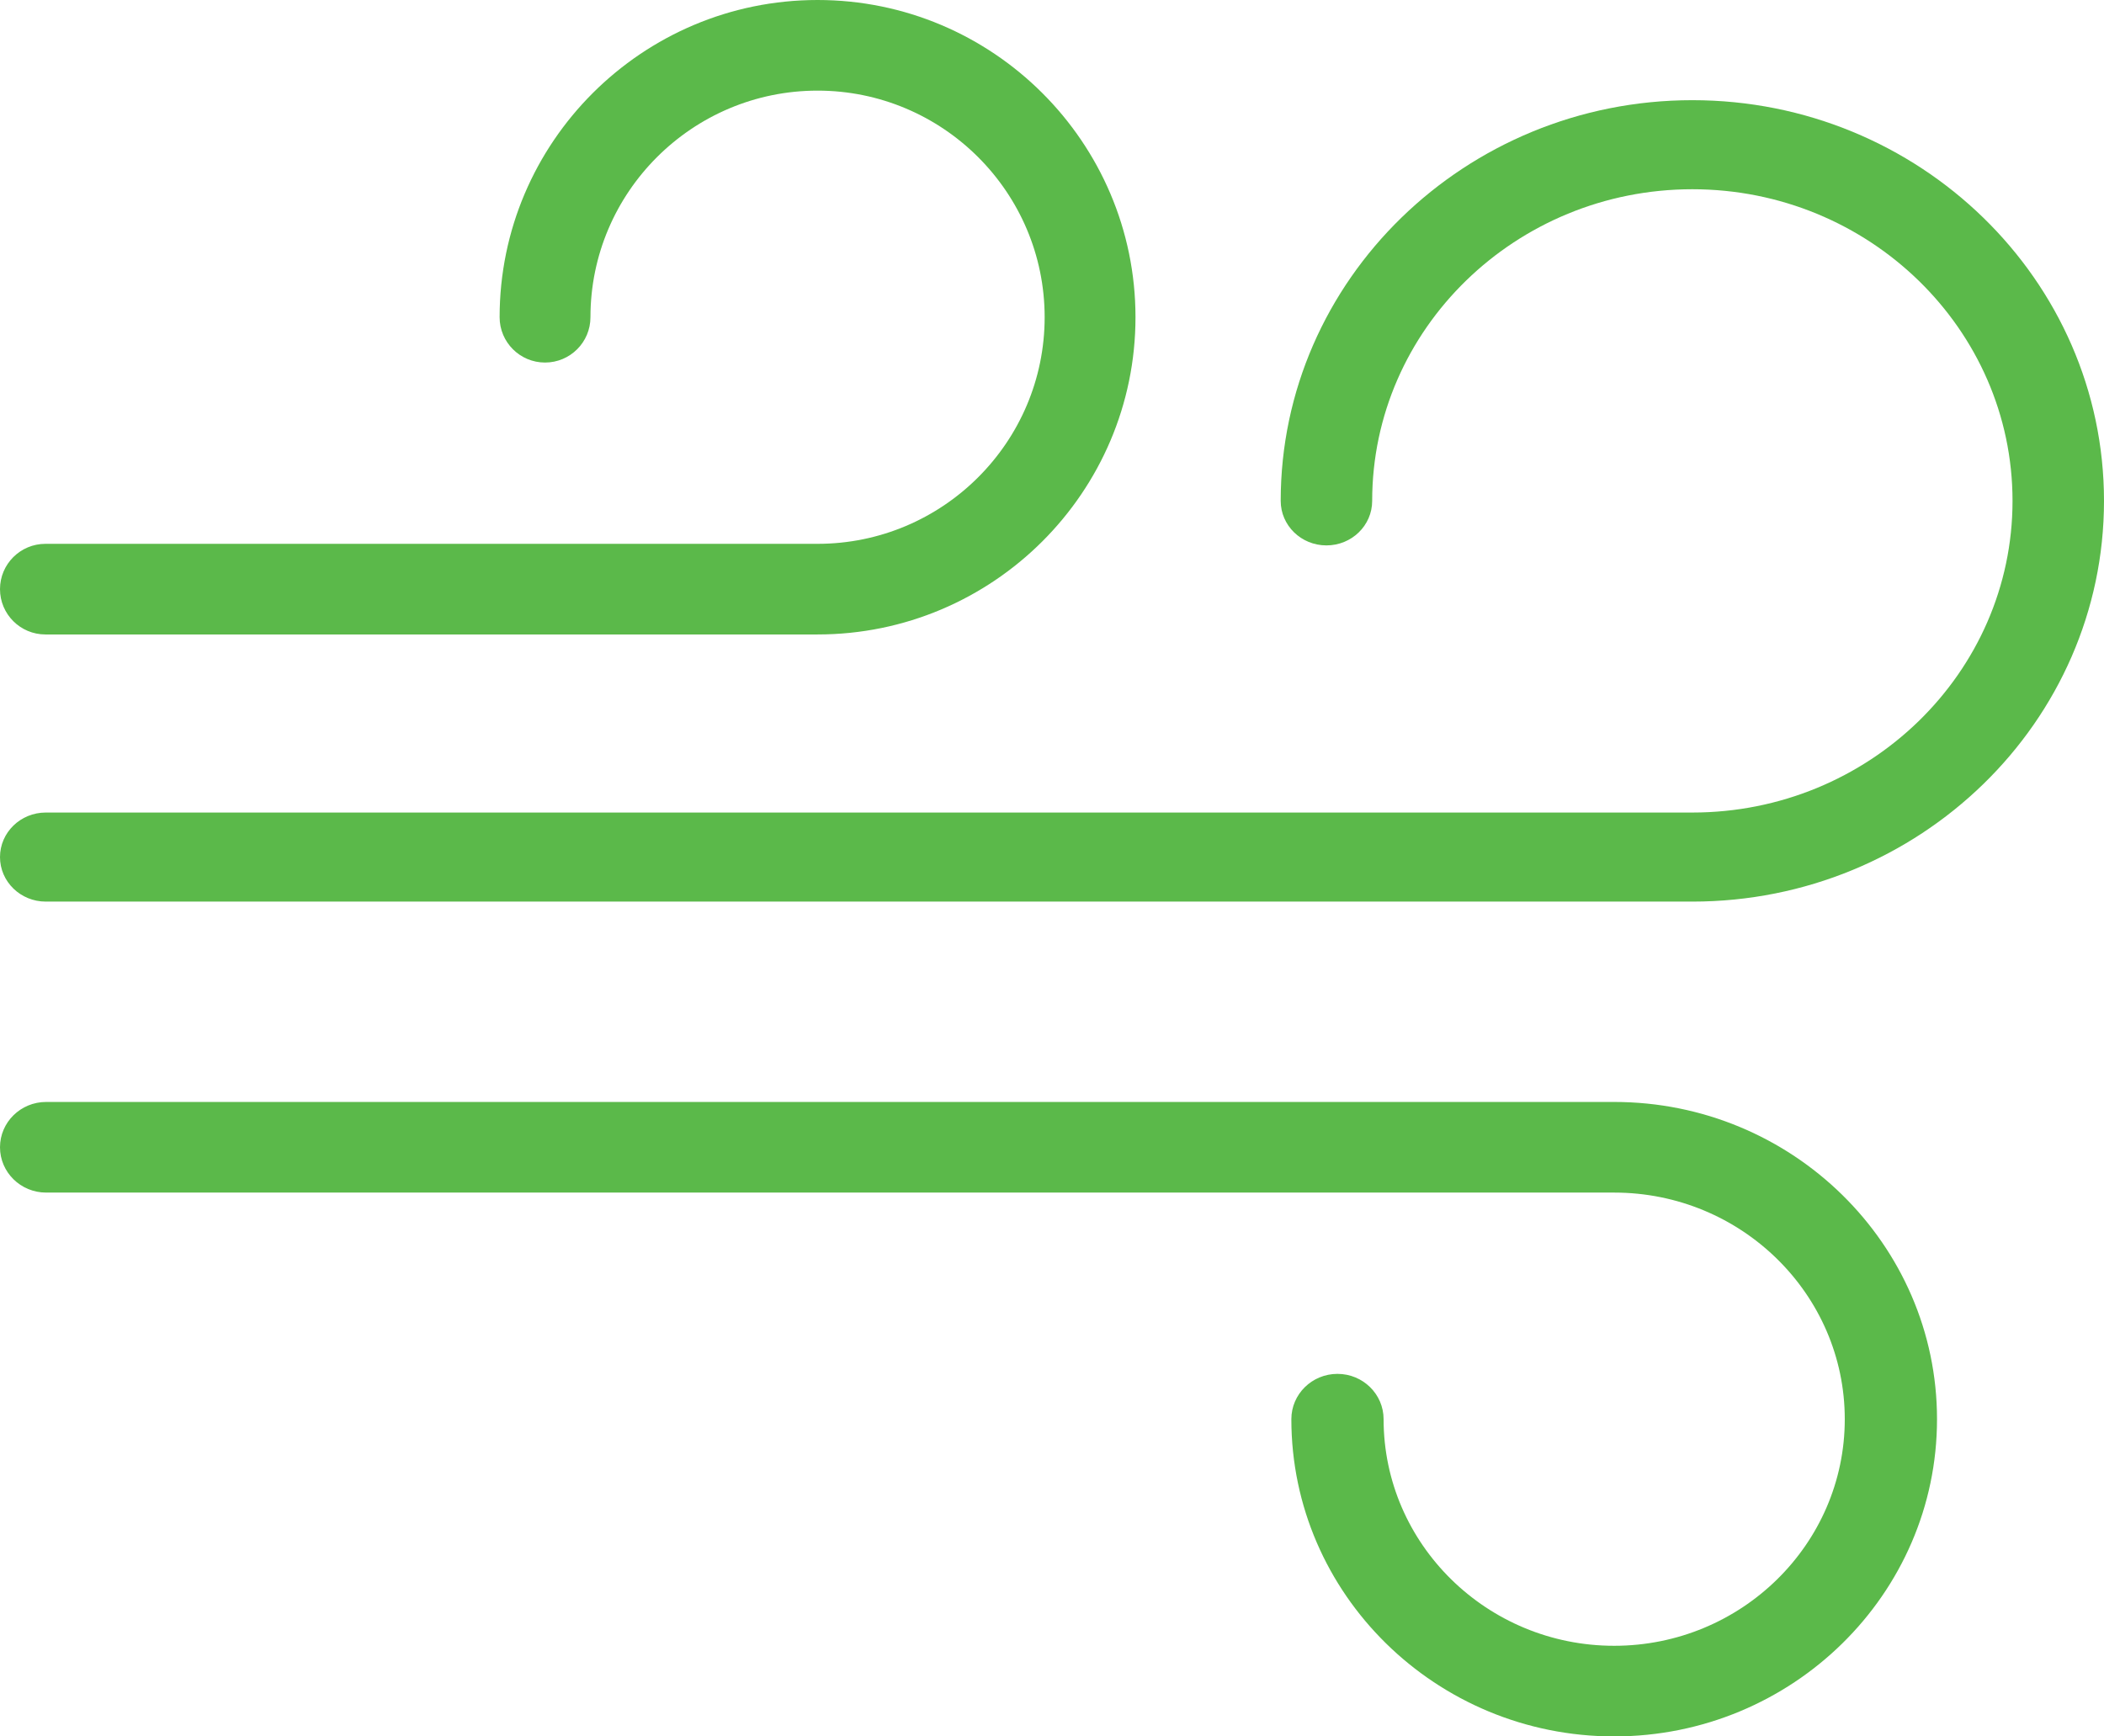
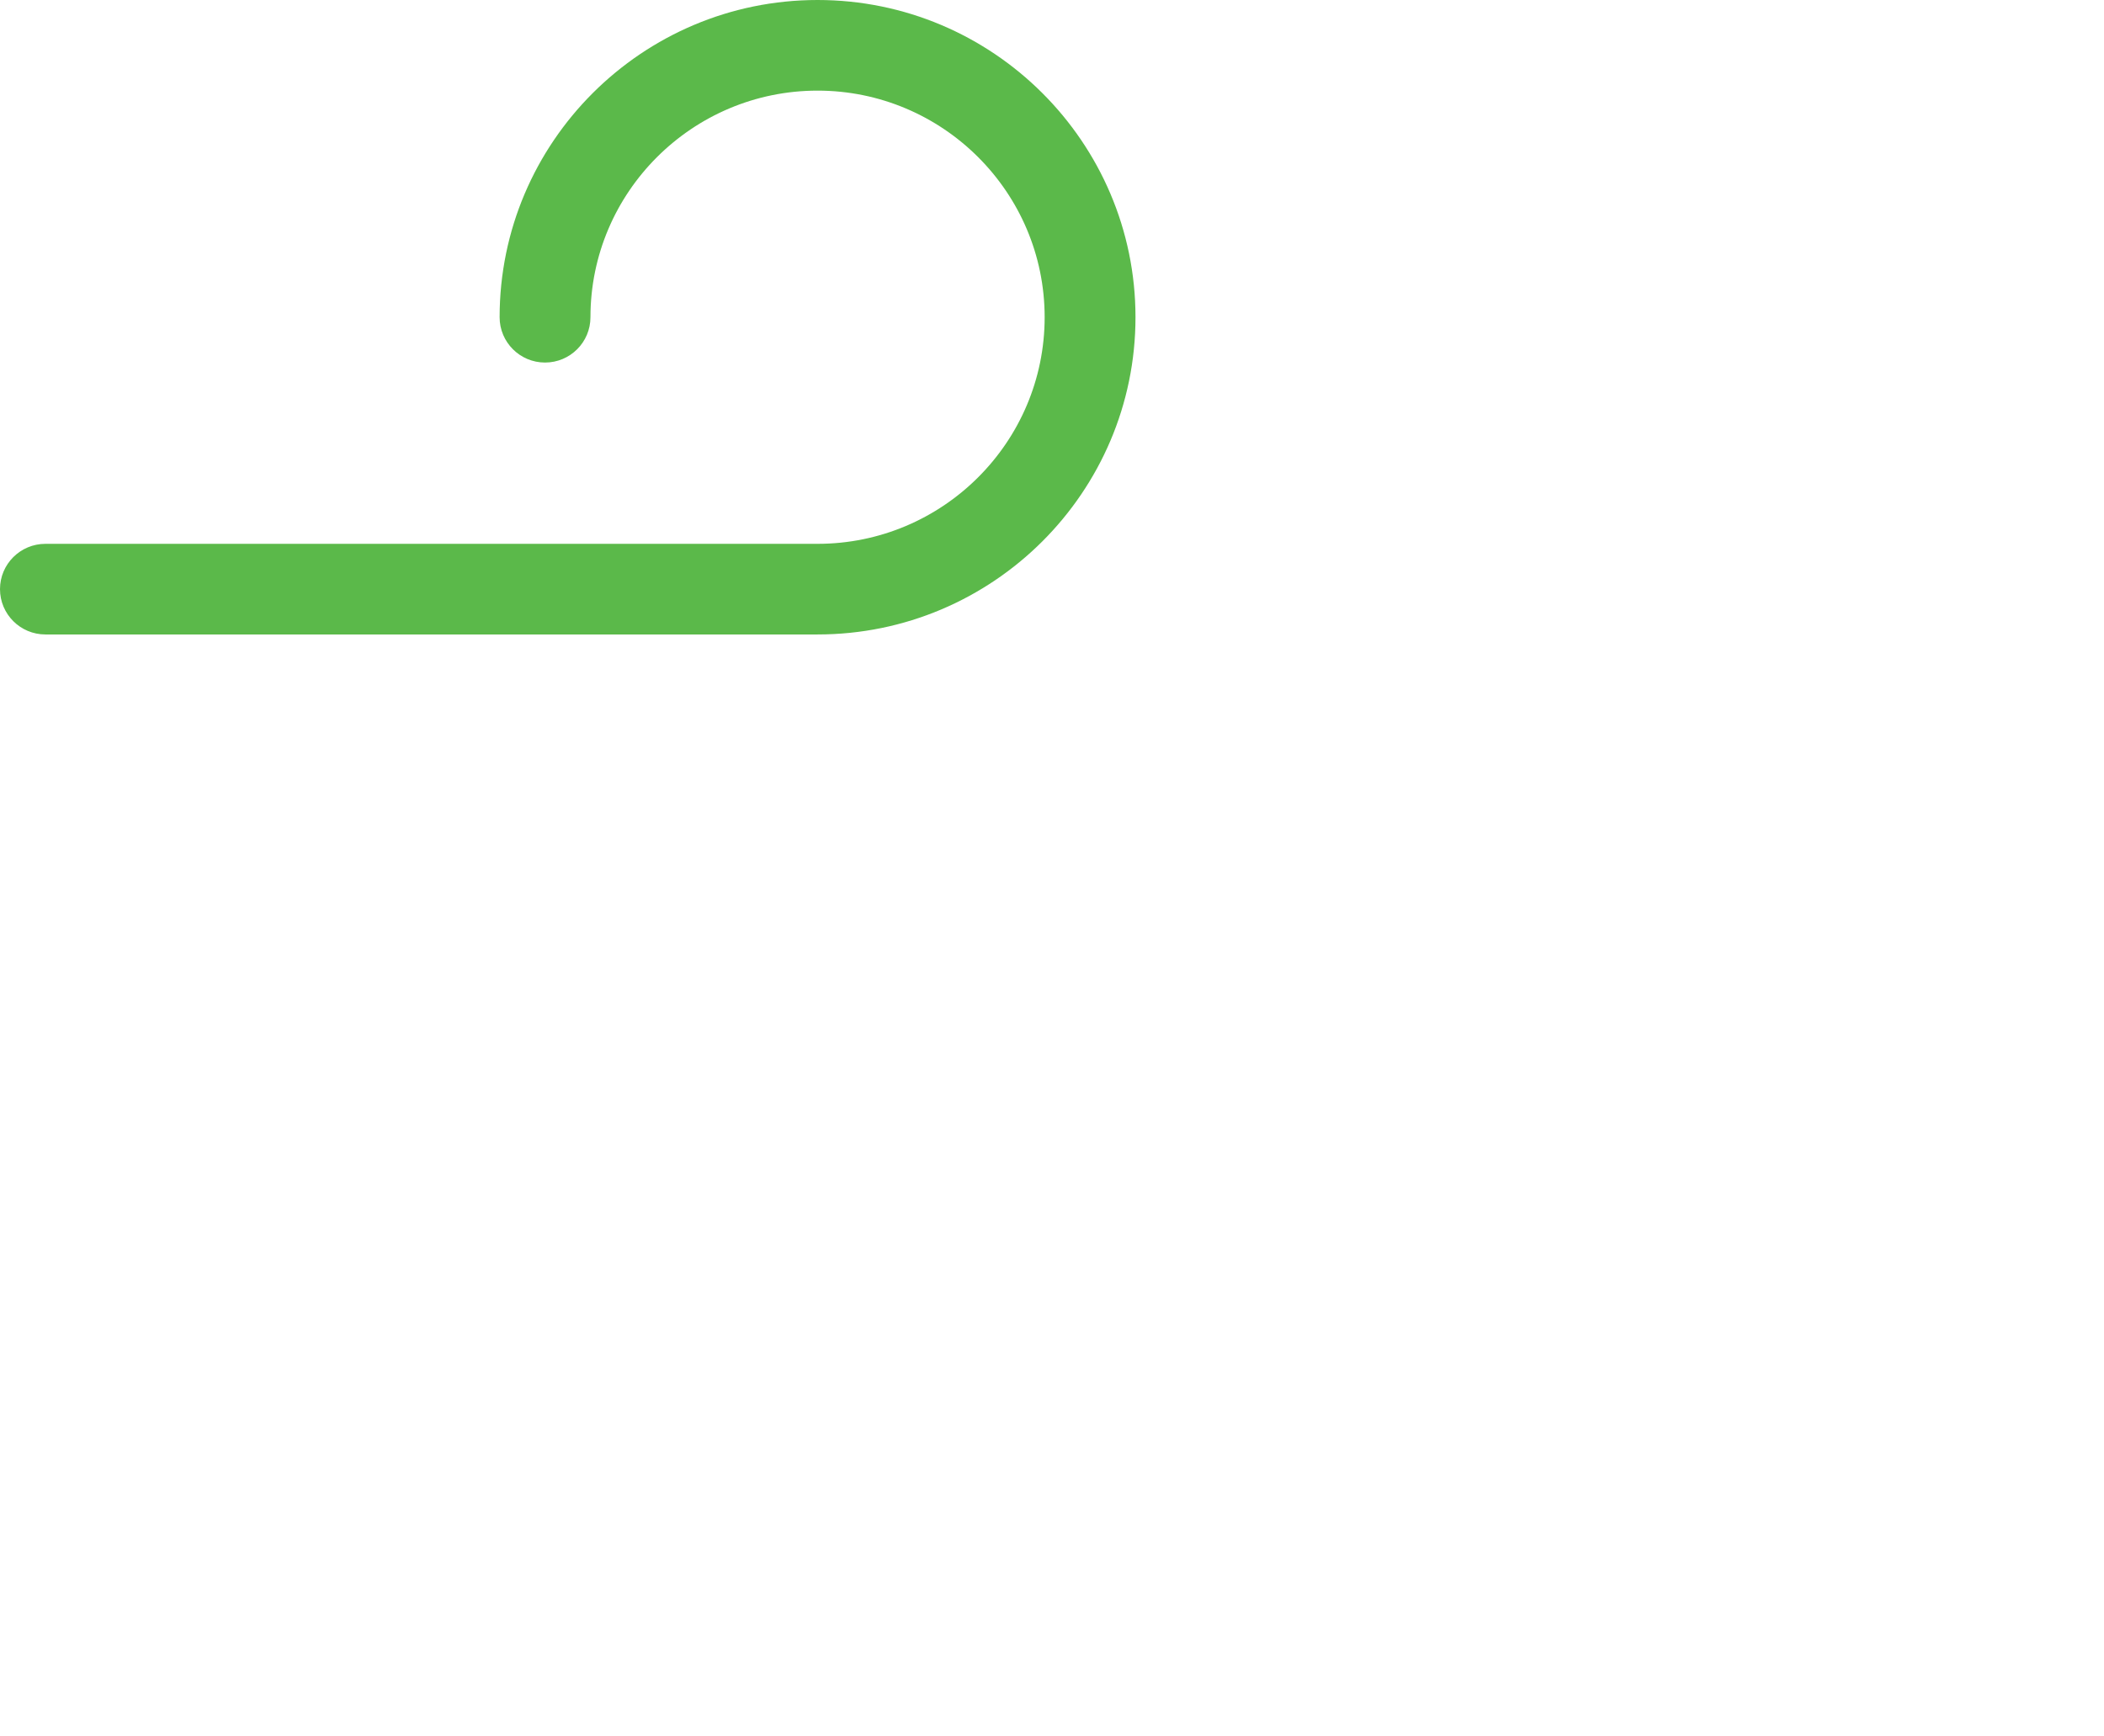
<svg xmlns="http://www.w3.org/2000/svg" width="63px" height="52px" viewBox="0 0 63 52" version="1.1">
  <title>Group 7 Copy</title>
  <desc>Created with Sketch.</desc>
  <g id="Page-1" stroke="none" stroke-width="1" fill="none" fill-rule="evenodd">
    <g id="Artboard" transform="translate(-391, -271)" fill="#5BB94A">
      <g id="Group-7-Copy" transform="translate(391, 271)">
-         <path d="M50.674,3 C43.877,3 38.348,8.384 38.348,15 C38.348,15.736 38.96,16.333 39.717,16.333 C40.475,16.333 41.087,15.736 41.087,15 C41.087,9.853 45.389,5.667 50.674,5.667 C55.959,5.667 60.261,9.853 60.261,15 C60.261,20.147 55.959,24.333 50.674,24.333 L1.37,24.333 C0.614,24.333 0,24.931 0,25.667 C0,26.403 0.614,27 1.37,27 L50.674,27 C57.471,27 63,21.616 63,15 C63,8.384 57.471,3 50.674,3" id="Fill-1" />
        <path d="M1.36,19 L24.48,19 C29.73,19 34,14.739 34,9.5 C34,4.261 29.73,0 24.48,0 C19.23,0 14.96,4.261 14.96,9.5 C14.96,10.249 15.569,10.857 16.32,10.857 C17.071,10.857 17.68,10.249 17.68,9.5 C17.68,5.758 20.73,2.714 24.48,2.714 C28.23,2.714 31.28,5.758 31.28,9.5 C31.28,13.242 28.23,16.286 24.48,16.286 L1.36,16.286 C0.609,16.286 0,16.894 0,17.643 C0,18.392 0.609,19 1.36,19" id="Fill-3" />
-         <path d="M48.333,49.286 C44.526,49.286 41.429,46.242 41.429,42.5 C41.429,41.751 40.811,41.143 40.048,41.143 C39.284,41.143 38.667,41.751 38.667,42.5 C38.667,47.739 43.004,52 48.333,52 C53.662,52 58,47.739 58,42.5 C58,37.261 53.662,33 48.333,33 L1.381,33 C0.619,33 0,33.608 0,34.357 C0,35.106 0.619,35.714 1.381,35.714 L48.333,35.714 C52.141,35.714 55.238,38.758 55.238,42.5 C55.238,46.242 52.141,49.286 48.333,49.286" id="Fill-5" />
      </g>
    </g>
  </g>
</svg>